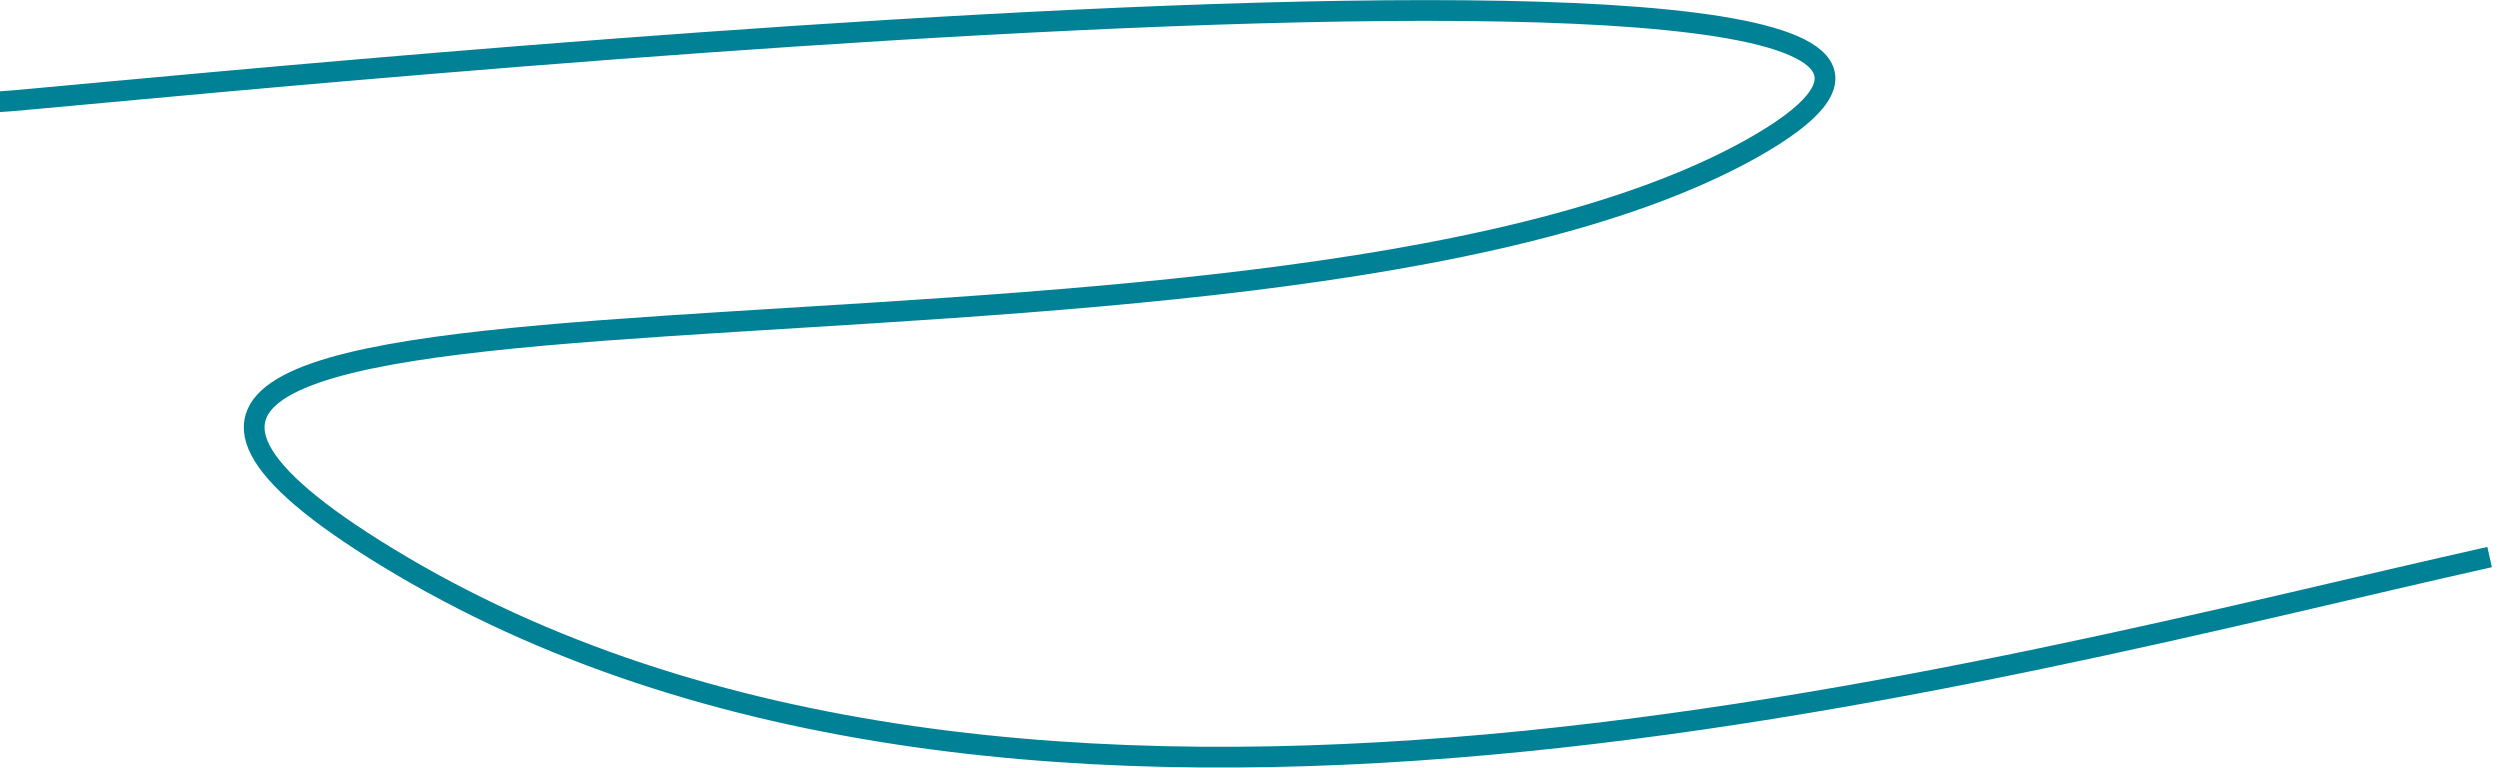
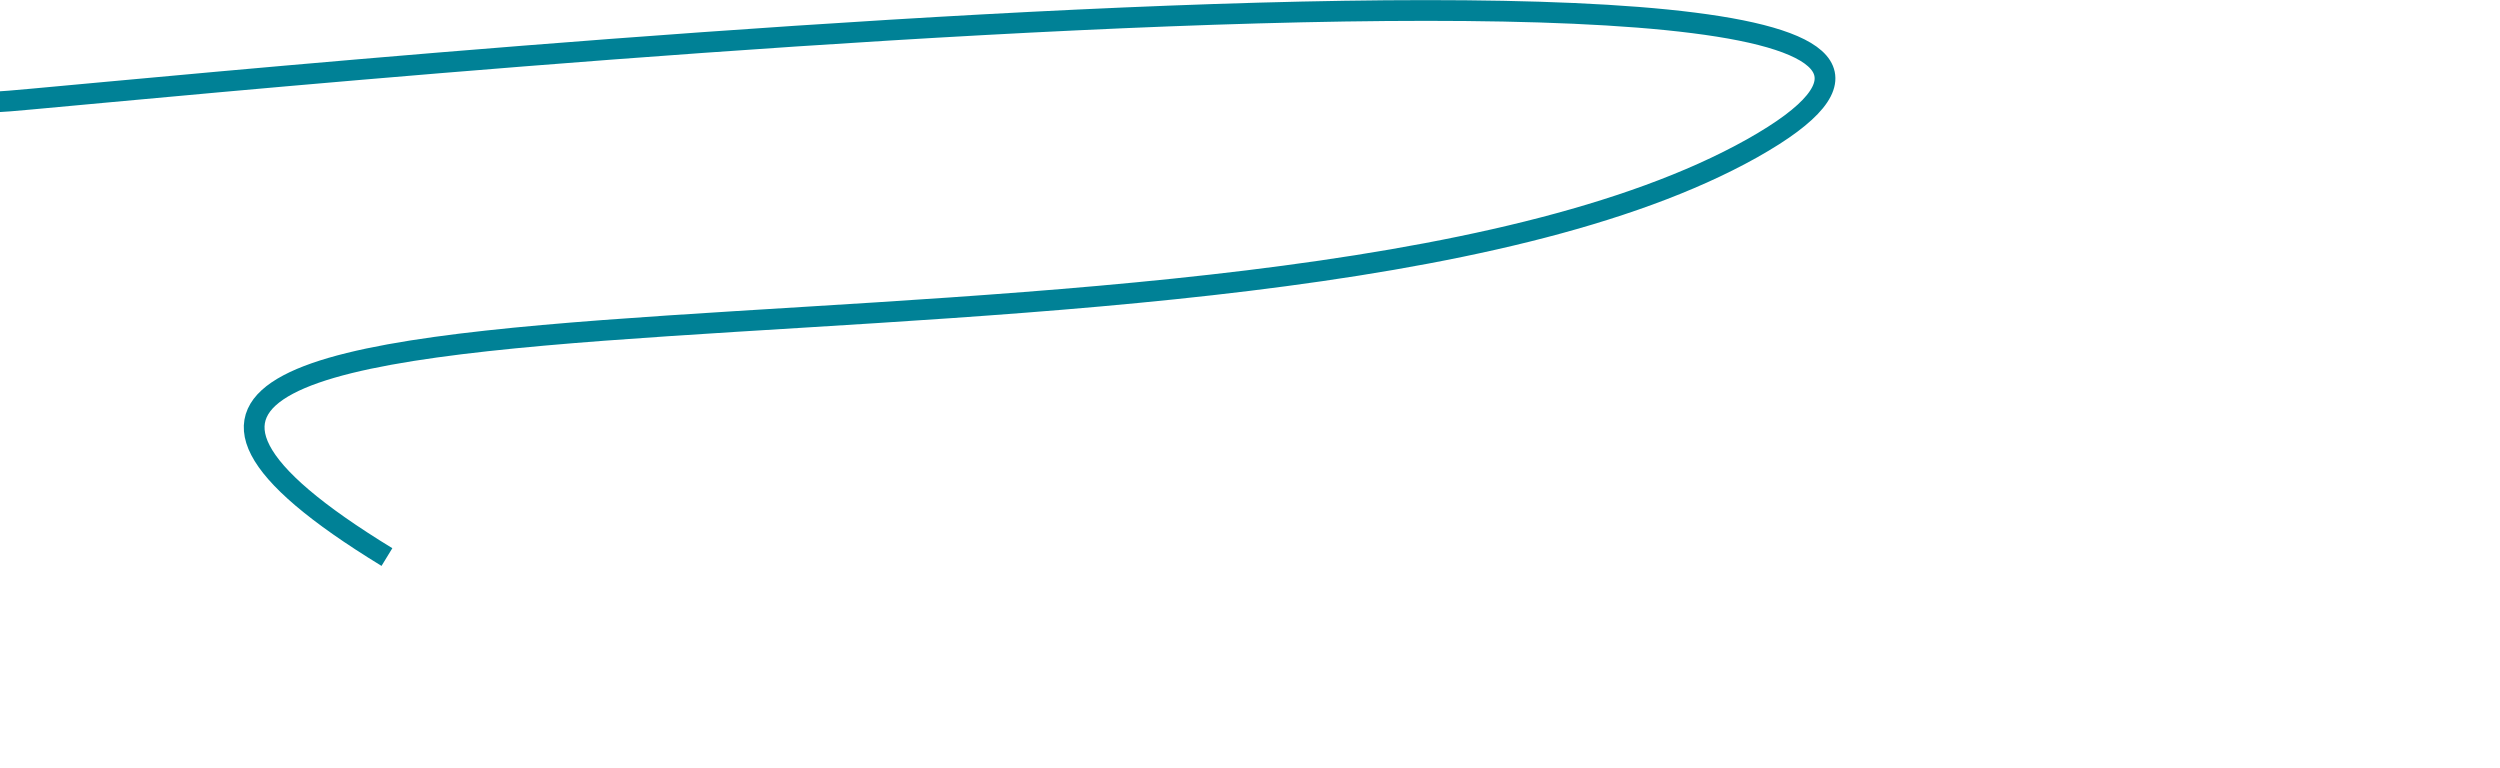
<svg xmlns="http://www.w3.org/2000/svg" id="Layer_1" x="0px" y="0px" viewBox="0 0 241 74" style="enable-background:new 0 0 241 74;" xml:space="preserve">
  <style type="text/css"> .st0{fill:none;stroke:#008196;stroke-width:2;} </style>
-   <path class="st0" d="M0,9.8c3.6,0,216.9-22.5,168.9,4.5C120.9,41.2-18,19.9,37.3,53.7c61.3,37.4,154.4,10.8,202.7,0" />
+   <path class="st0" d="M0,9.8c3.6,0,216.9-22.5,168.9,4.5C120.9,41.2-18,19.9,37.3,53.7" />
</svg>